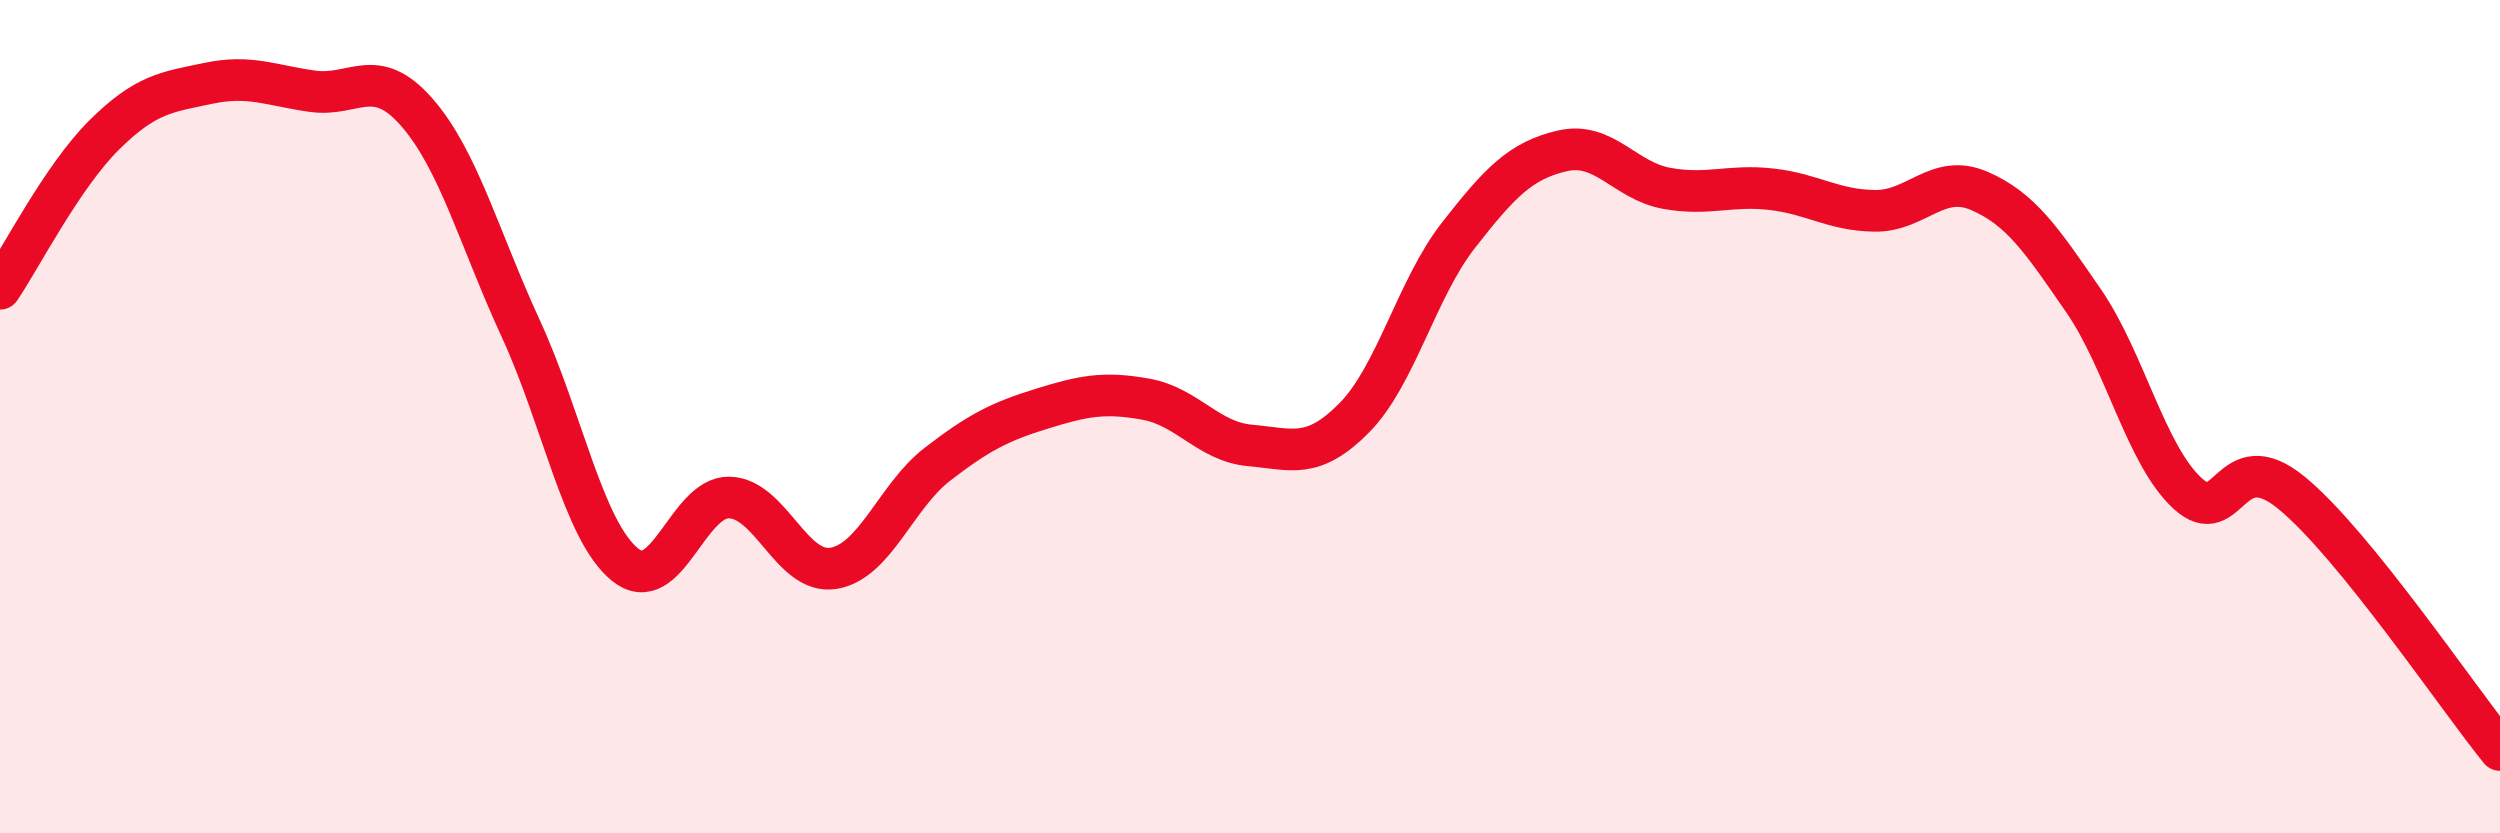
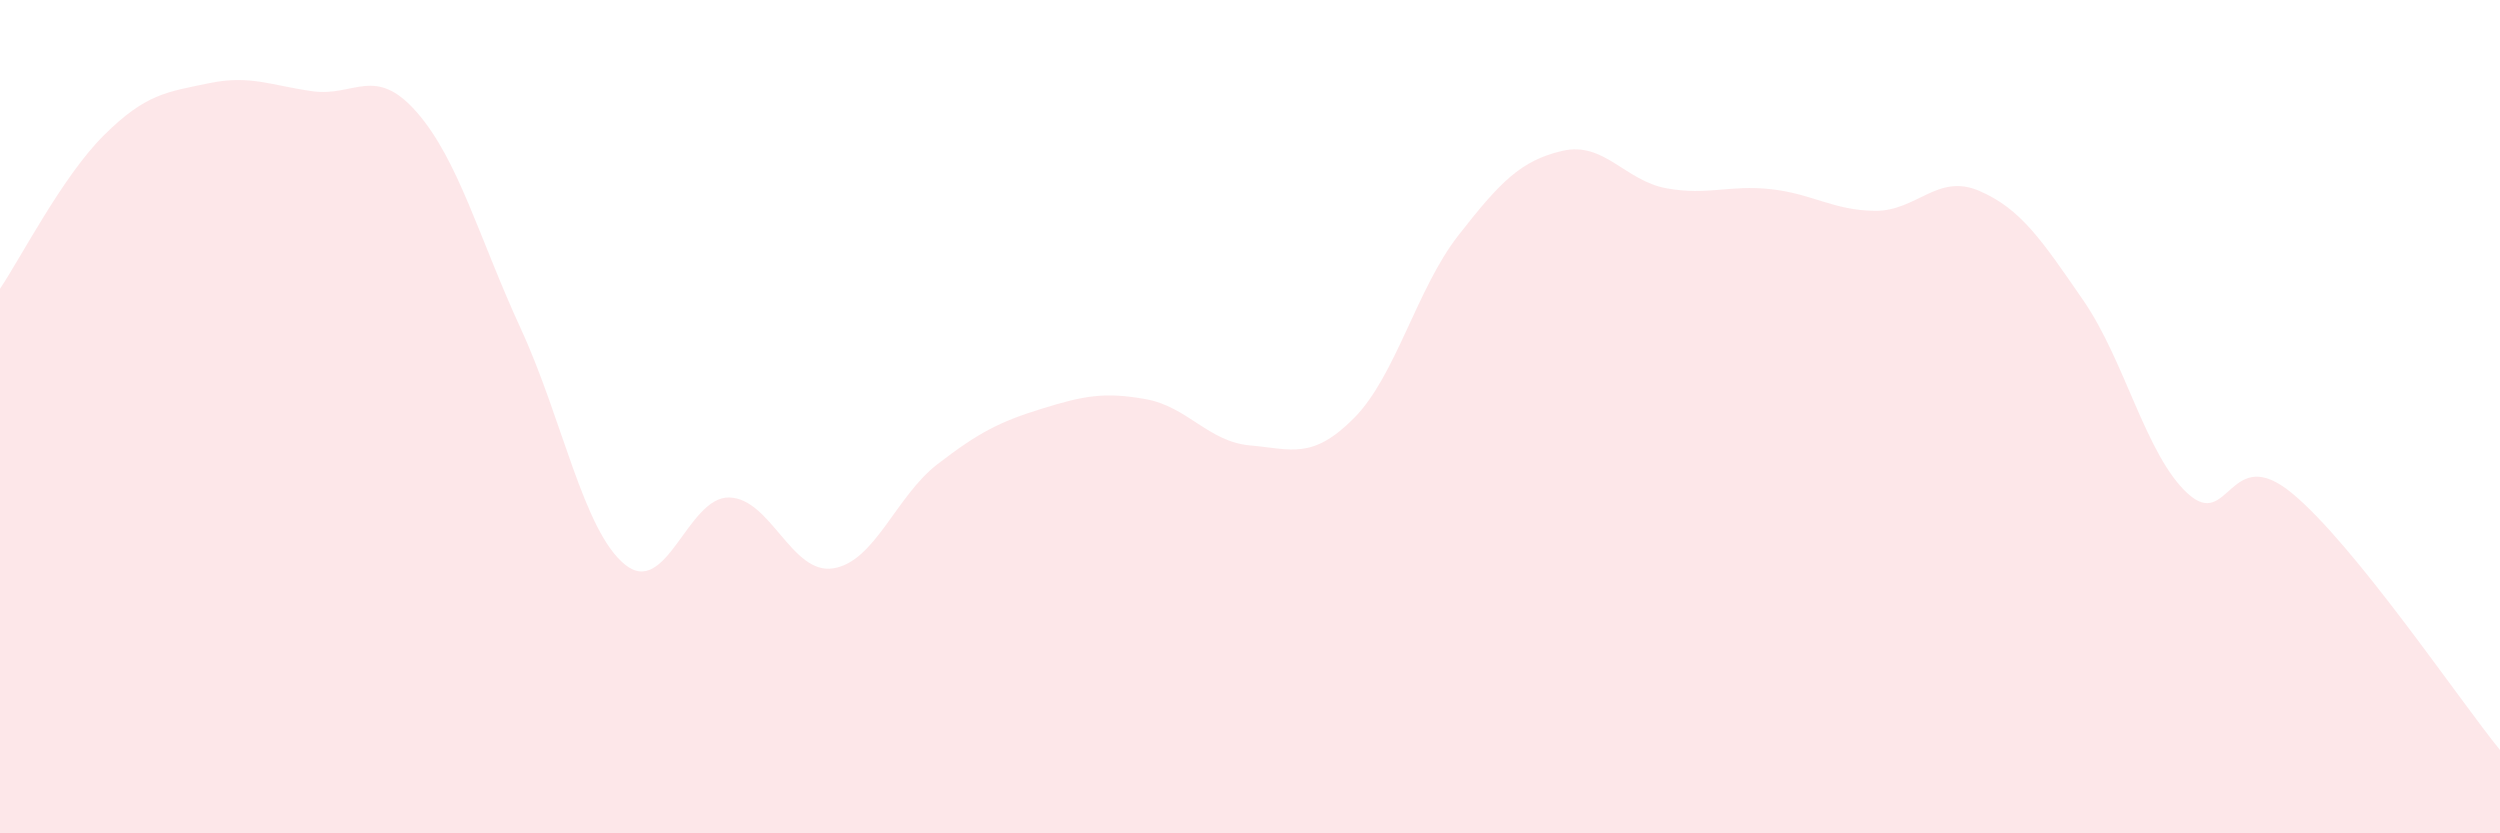
<svg xmlns="http://www.w3.org/2000/svg" width="60" height="20" viewBox="0 0 60 20">
  <path d="M 0,6.93 C 0.5,6.19 1.5,4.23 2.5,3.24 C 3.5,2.25 4,2.21 5,2 C 6,1.79 6.5,2.05 7.5,2.19 C 8.5,2.33 9,1.55 10,2.69 C 11,3.83 11.5,5.72 12.5,7.89 C 13.5,10.06 14,12.74 15,13.55 C 16,14.36 16.5,11.92 17.5,11.94 C 18.5,11.96 19,13.8 20,13.64 C 21,13.48 21.5,11.91 22.5,11.14 C 23.5,10.37 24,10.12 25,9.81 C 26,9.5 26.5,9.4 27.5,9.58 C 28.5,9.76 29,10.6 30,10.69 C 31,10.78 31.5,11.04 32.5,10.03 C 33.5,9.02 34,6.93 35,5.65 C 36,4.37 36.5,3.85 37.5,3.62 C 38.5,3.39 39,4.34 40,4.52 C 41,4.7 41.5,4.43 42.5,4.54 C 43.5,4.65 44,5.05 45,5.06 C 46,5.07 46.5,4.15 47.5,4.58 C 48.5,5.01 49,5.76 50,7.21 C 51,8.66 51.5,10.92 52.5,11.84 C 53.5,12.76 53.5,10.6 55,11.83 C 56.5,13.06 59,16.77 60,18L60 20L0 20Z" fill="#EB0A25" opacity="0.1" stroke-linecap="round" stroke-linejoin="round" />
-   <path d="M 0,6.93 C 0.5,6.19 1.5,4.23 2.5,3.24 C 3.5,2.25 4,2.21 5,2 C 6,1.79 6.5,2.05 7.5,2.19 C 8.5,2.33 9,1.55 10,2.69 C 11,3.83 11.5,5.72 12.5,7.89 C 13.5,10.06 14,12.74 15,13.55 C 16,14.36 16.5,11.92 17.5,11.94 C 18.5,11.96 19,13.8 20,13.64 C 21,13.48 21.5,11.91 22.5,11.14 C 23.5,10.37 24,10.12 25,9.81 C 26,9.5 26.5,9.4 27.5,9.58 C 28.5,9.76 29,10.6 30,10.69 C 31,10.78 31.5,11.04 32.5,10.03 C 33.5,9.02 34,6.93 35,5.65 C 36,4.37 36.5,3.85 37.5,3.62 C 38.5,3.39 39,4.34 40,4.52 C 41,4.7 41.5,4.43 42.5,4.54 C 43.5,4.65 44,5.05 45,5.06 C 46,5.07 46.5,4.15 47.5,4.58 C 48.5,5.01 49,5.76 50,7.21 C 51,8.66 51.5,10.92 52.5,11.84 C 53.5,12.76 53.5,10.6 55,11.83 C 56.5,13.06 59,16.77 60,18" stroke="#EB0A25" stroke-width="1" fill="none" stroke-linecap="round" stroke-linejoin="round" />
</svg>